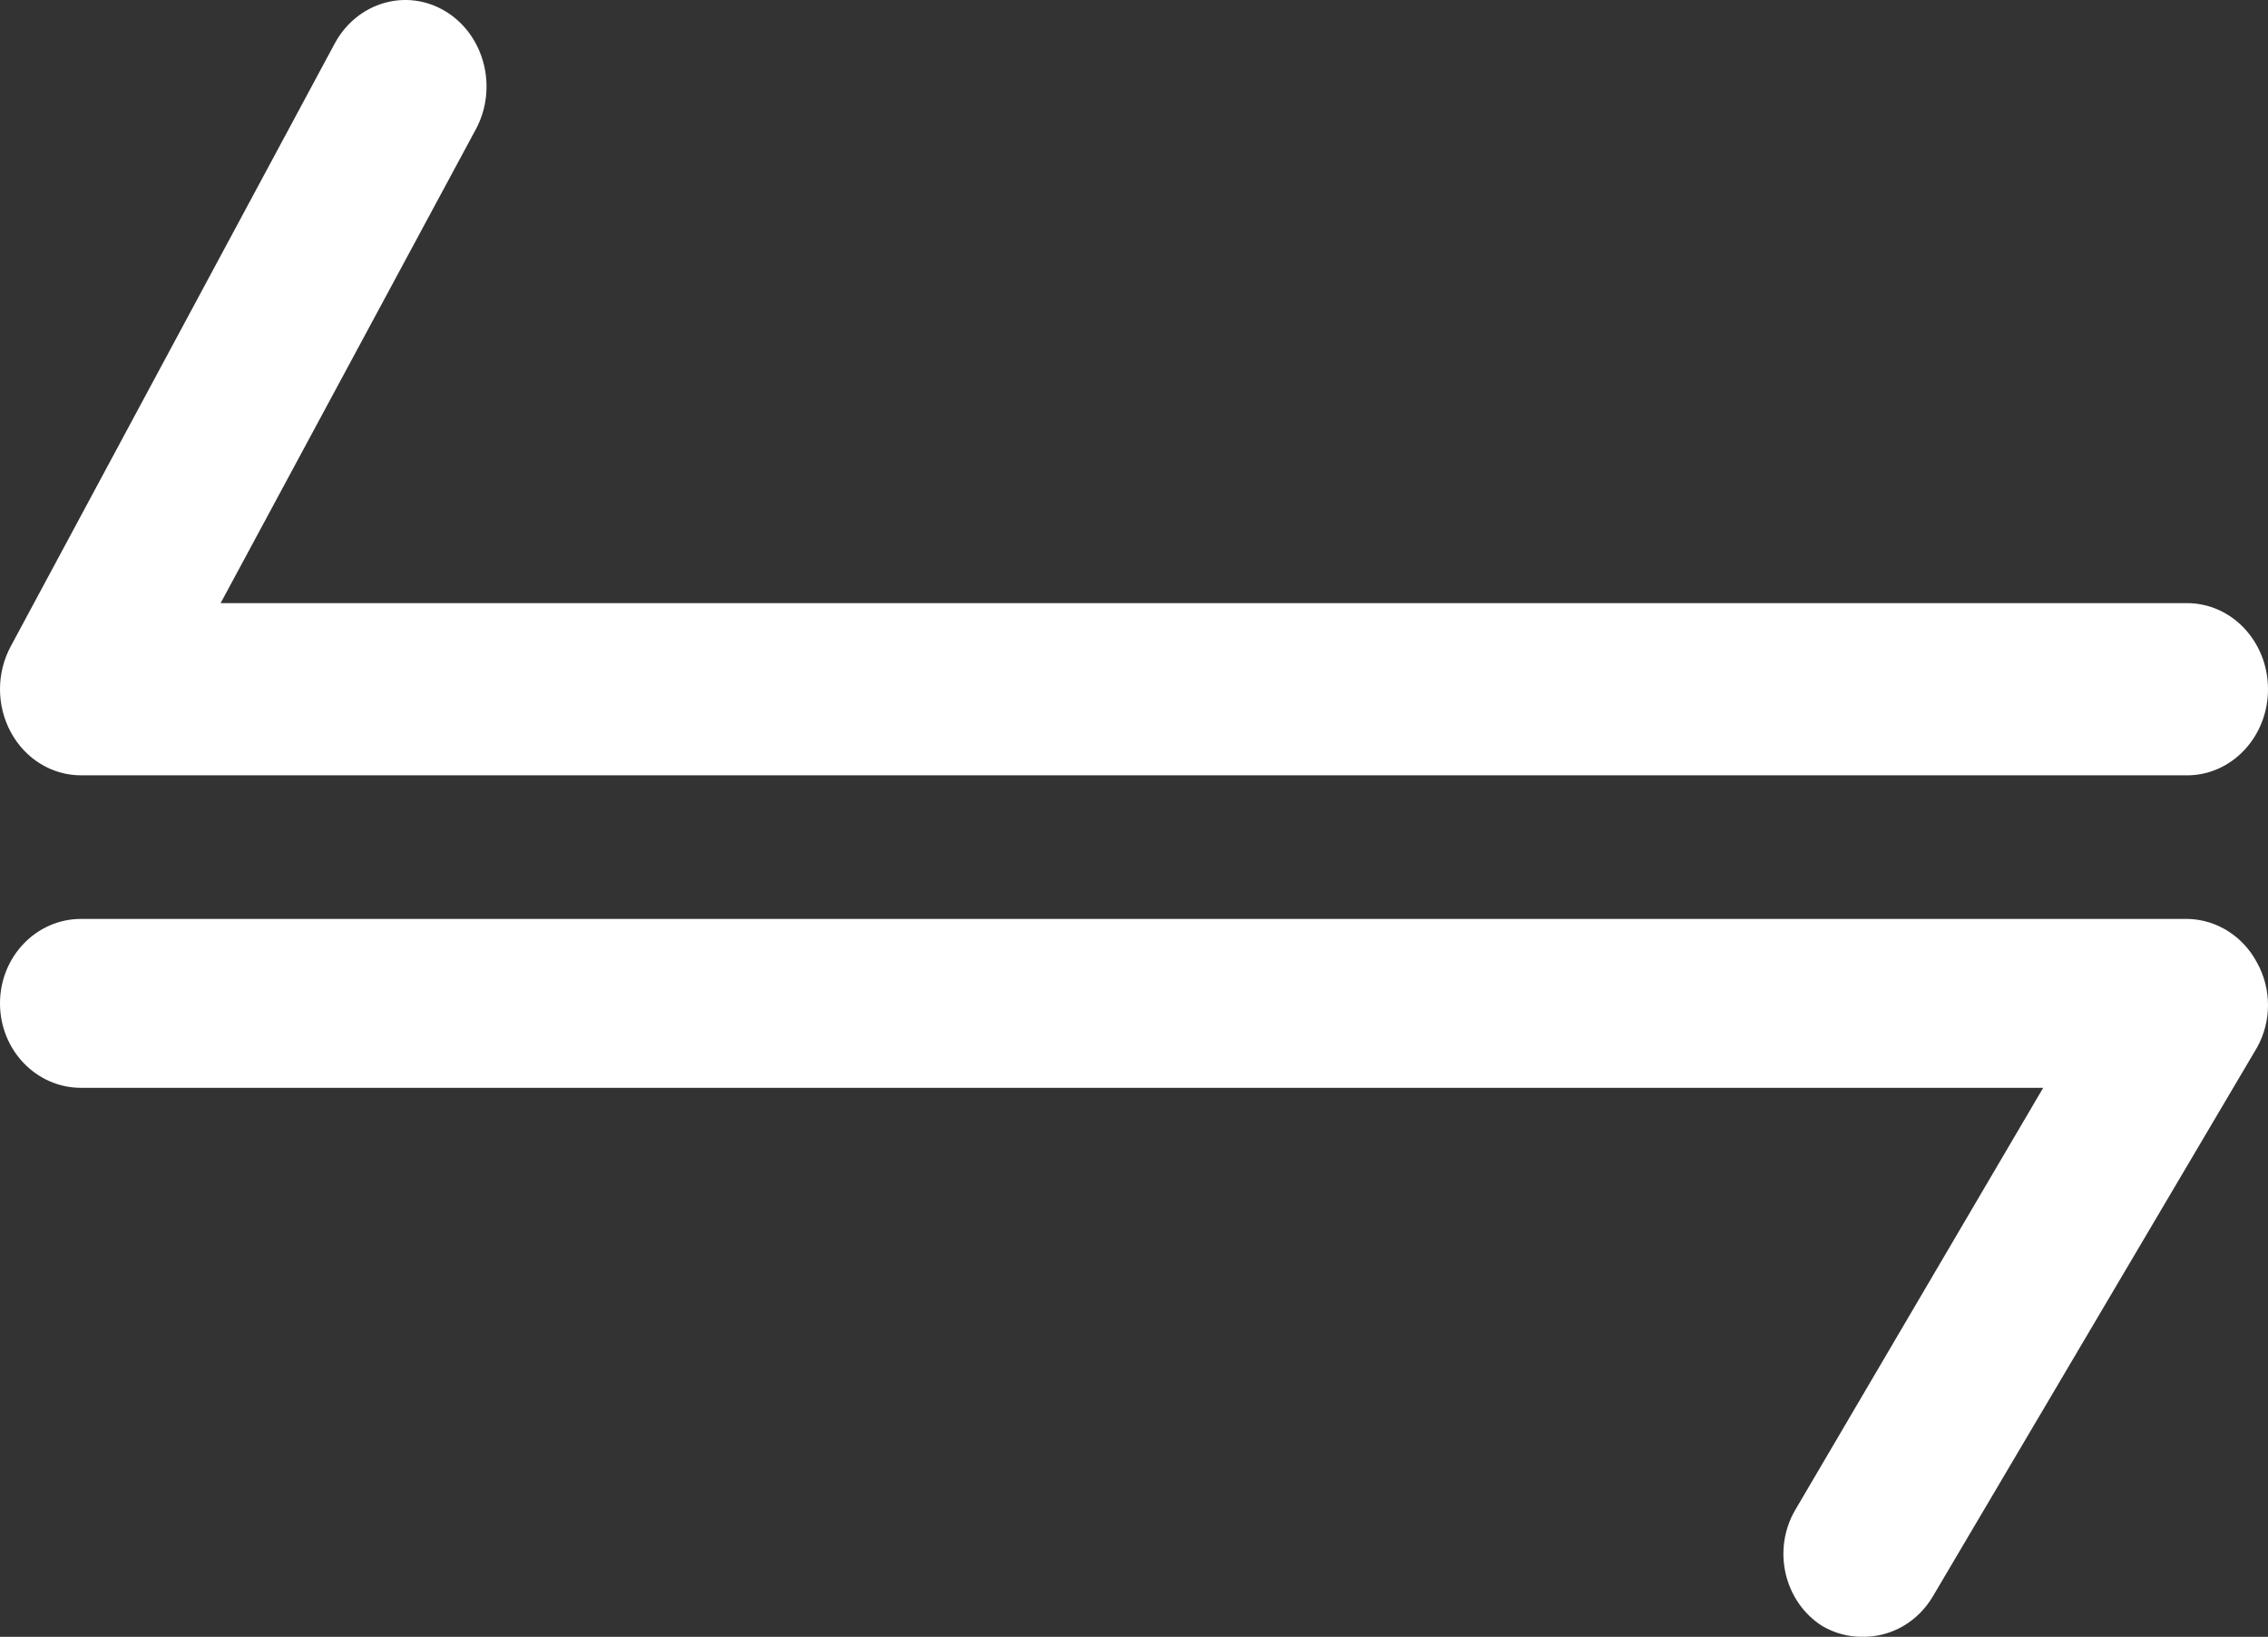
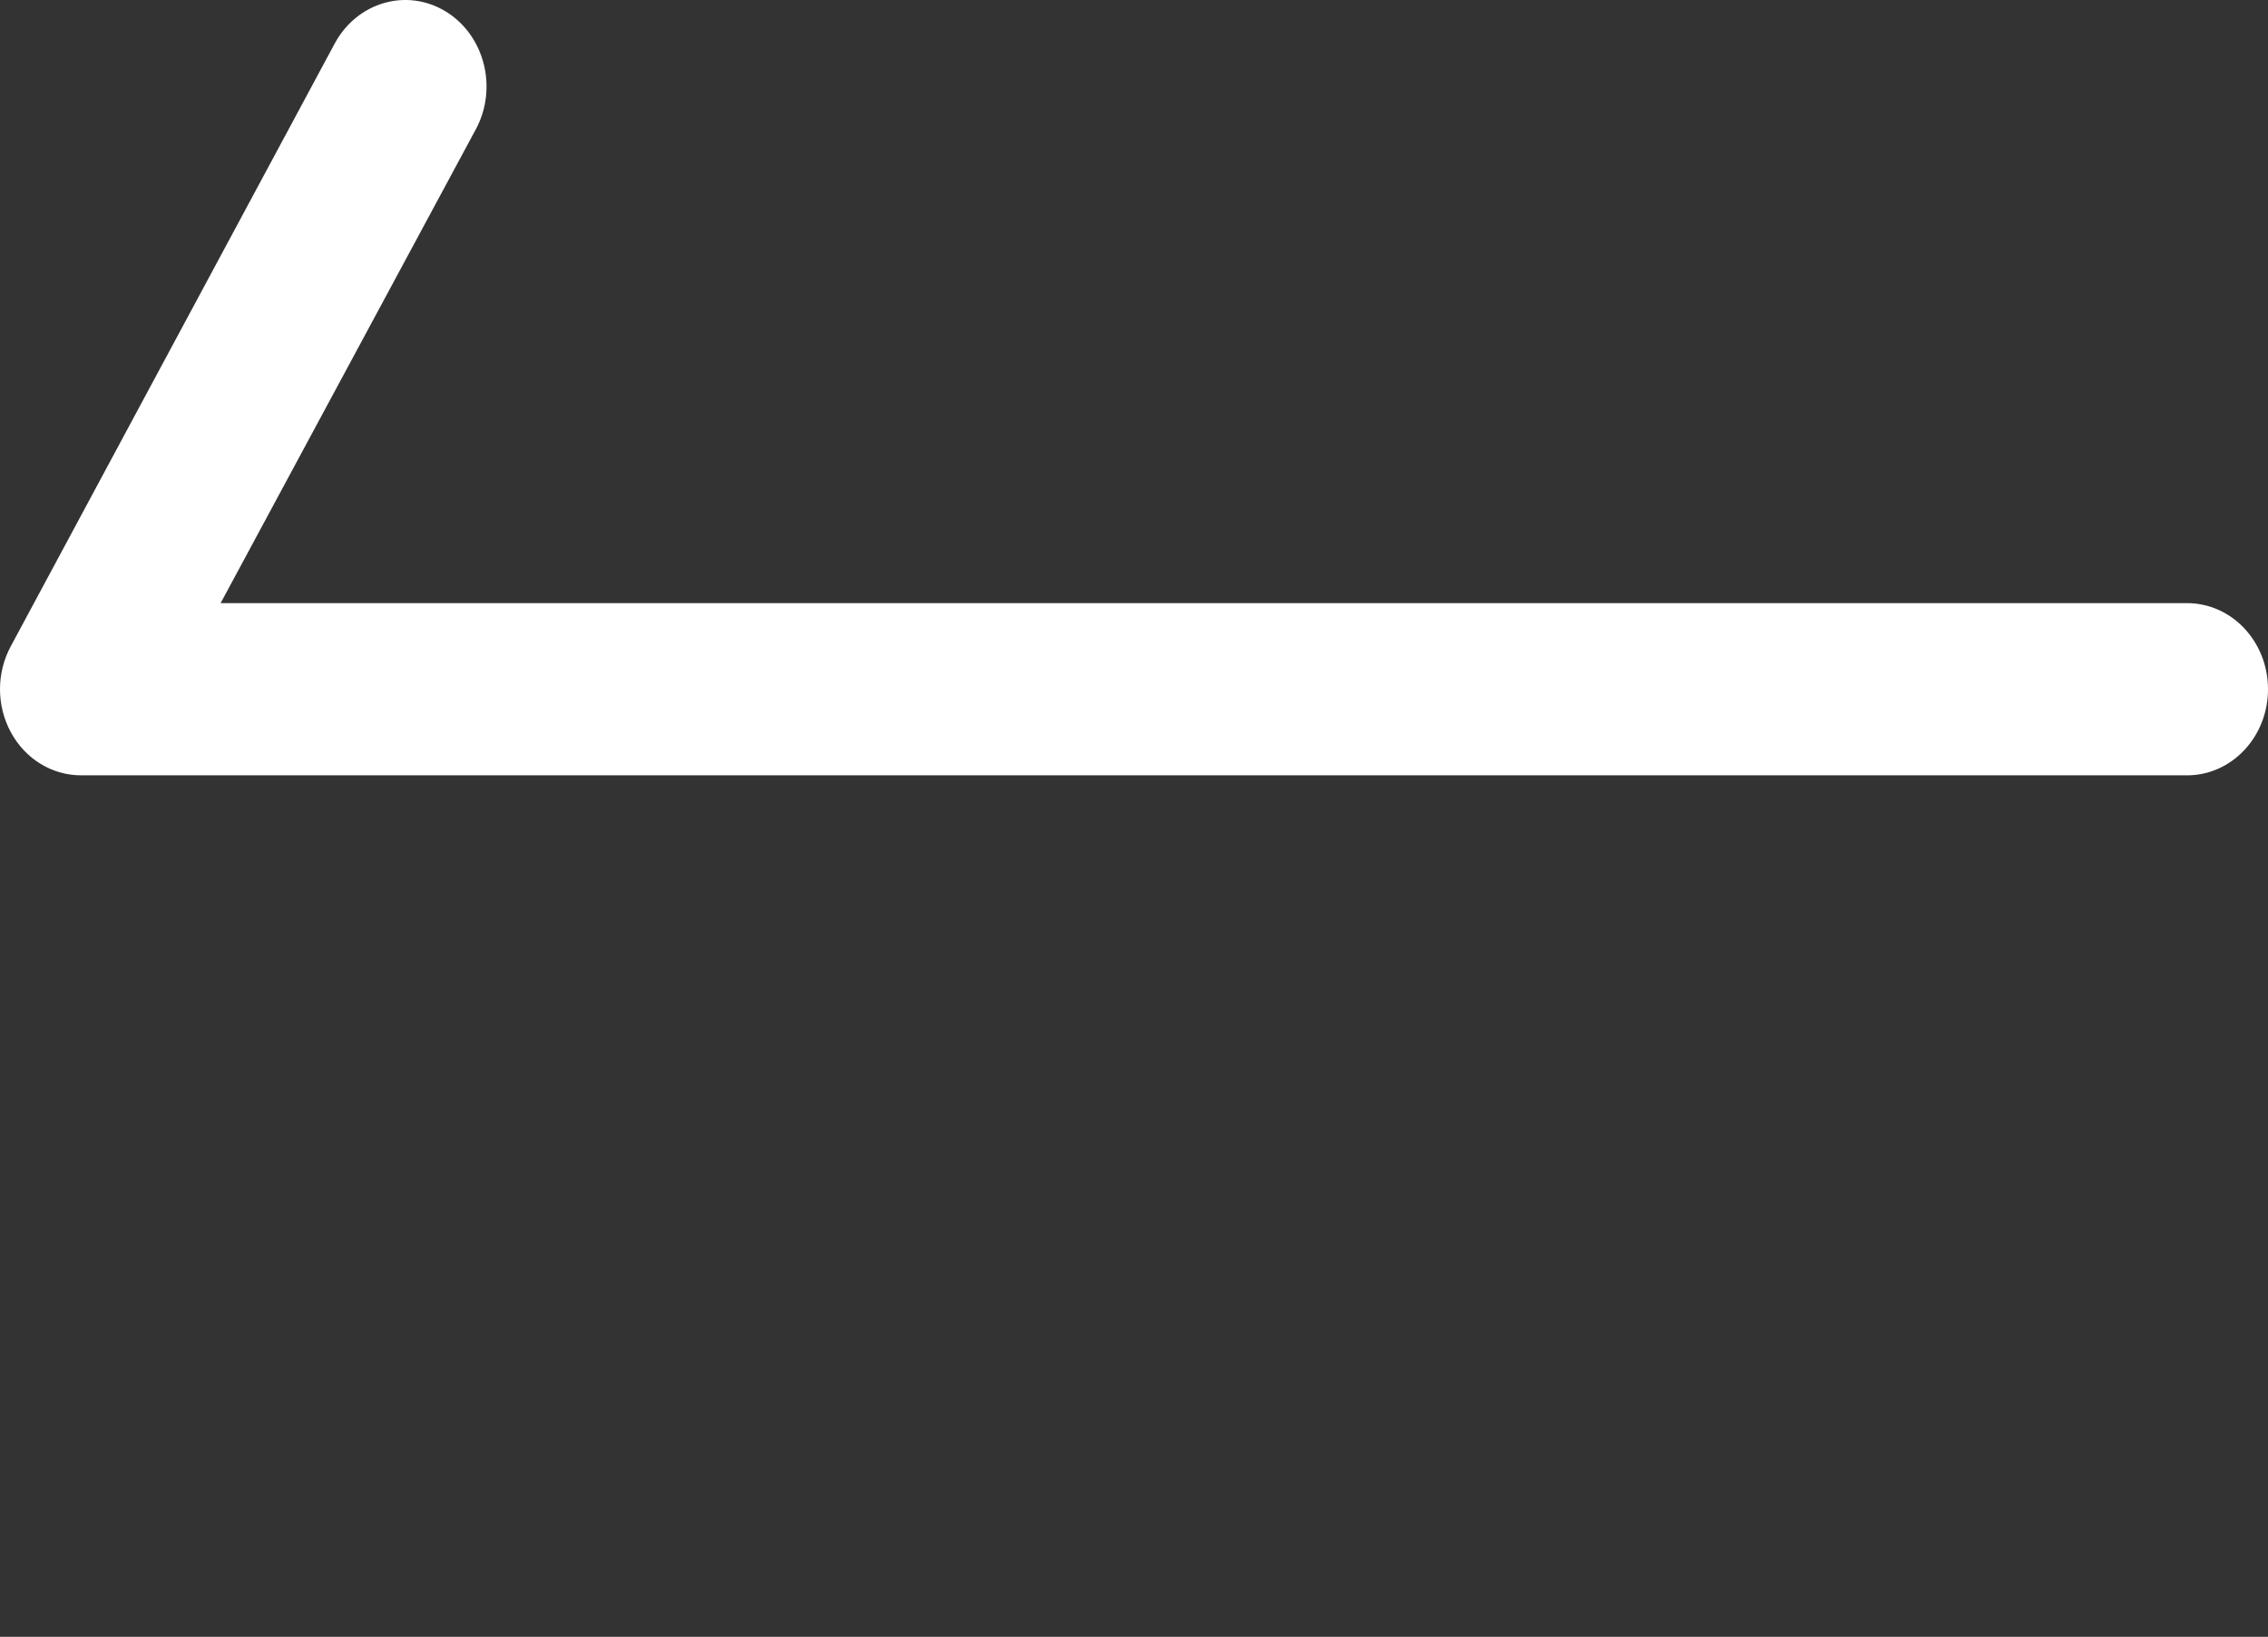
<svg xmlns="http://www.w3.org/2000/svg" width="79px" height="57px" viewBox="0 0 79 57" version="1.1">
  <rect x="0" y="0" width="79" height="57" fill="#333333" stroke="none" />
  <title>easily-connect</title>
  <g id="Page-1" stroke="none" stroke-width="1" fill="none" fill-rule="evenodd">
    <g id="Group-11" transform="translate(-144, -42)" fill="#FFFFFF" fill-rule="nonzero">
      <g id="easily-connect" transform="translate(144, 42)">
-         <path d="M76.222,32 L2.823,32 C1.263,32 0,33.316 0,34.941 C0,36.566 1.263,37.882 2.823,37.882 L71.169,37.882 L62.53,52.587 C61.726,53.97 62.142,55.767 63.462,56.617 C63.91,56.881 64.415,57.014 64.93,56.999 C65.911,56.995 66.818,56.458 67.329,55.587 L78.622,36.471 C79.126,35.559 79.126,34.442 78.622,33.53 C78.138,32.611 77.228,32.03 76.222,32 L76.222,32 Z" id="Path" />
        <path d="M2.832,27 L76.179,27 C77.738,27 79,25.658 79,24.001 C79,22.344 77.738,21.003 76.179,21.003 L7.685,21.003 L16.571,4.509 C17.35,3.069 16.881,1.229 15.527,0.4 C14.173,-0.428 12.442,0.071 11.662,1.51 L0.378,22.501 C-0.126,23.431 -0.126,24.57 0.378,25.5 C0.882,26.434 1.82,27.003 2.833,27 L2.832,27 Z" id="Path" />
      </g>
    </g>
  </g>
</svg>